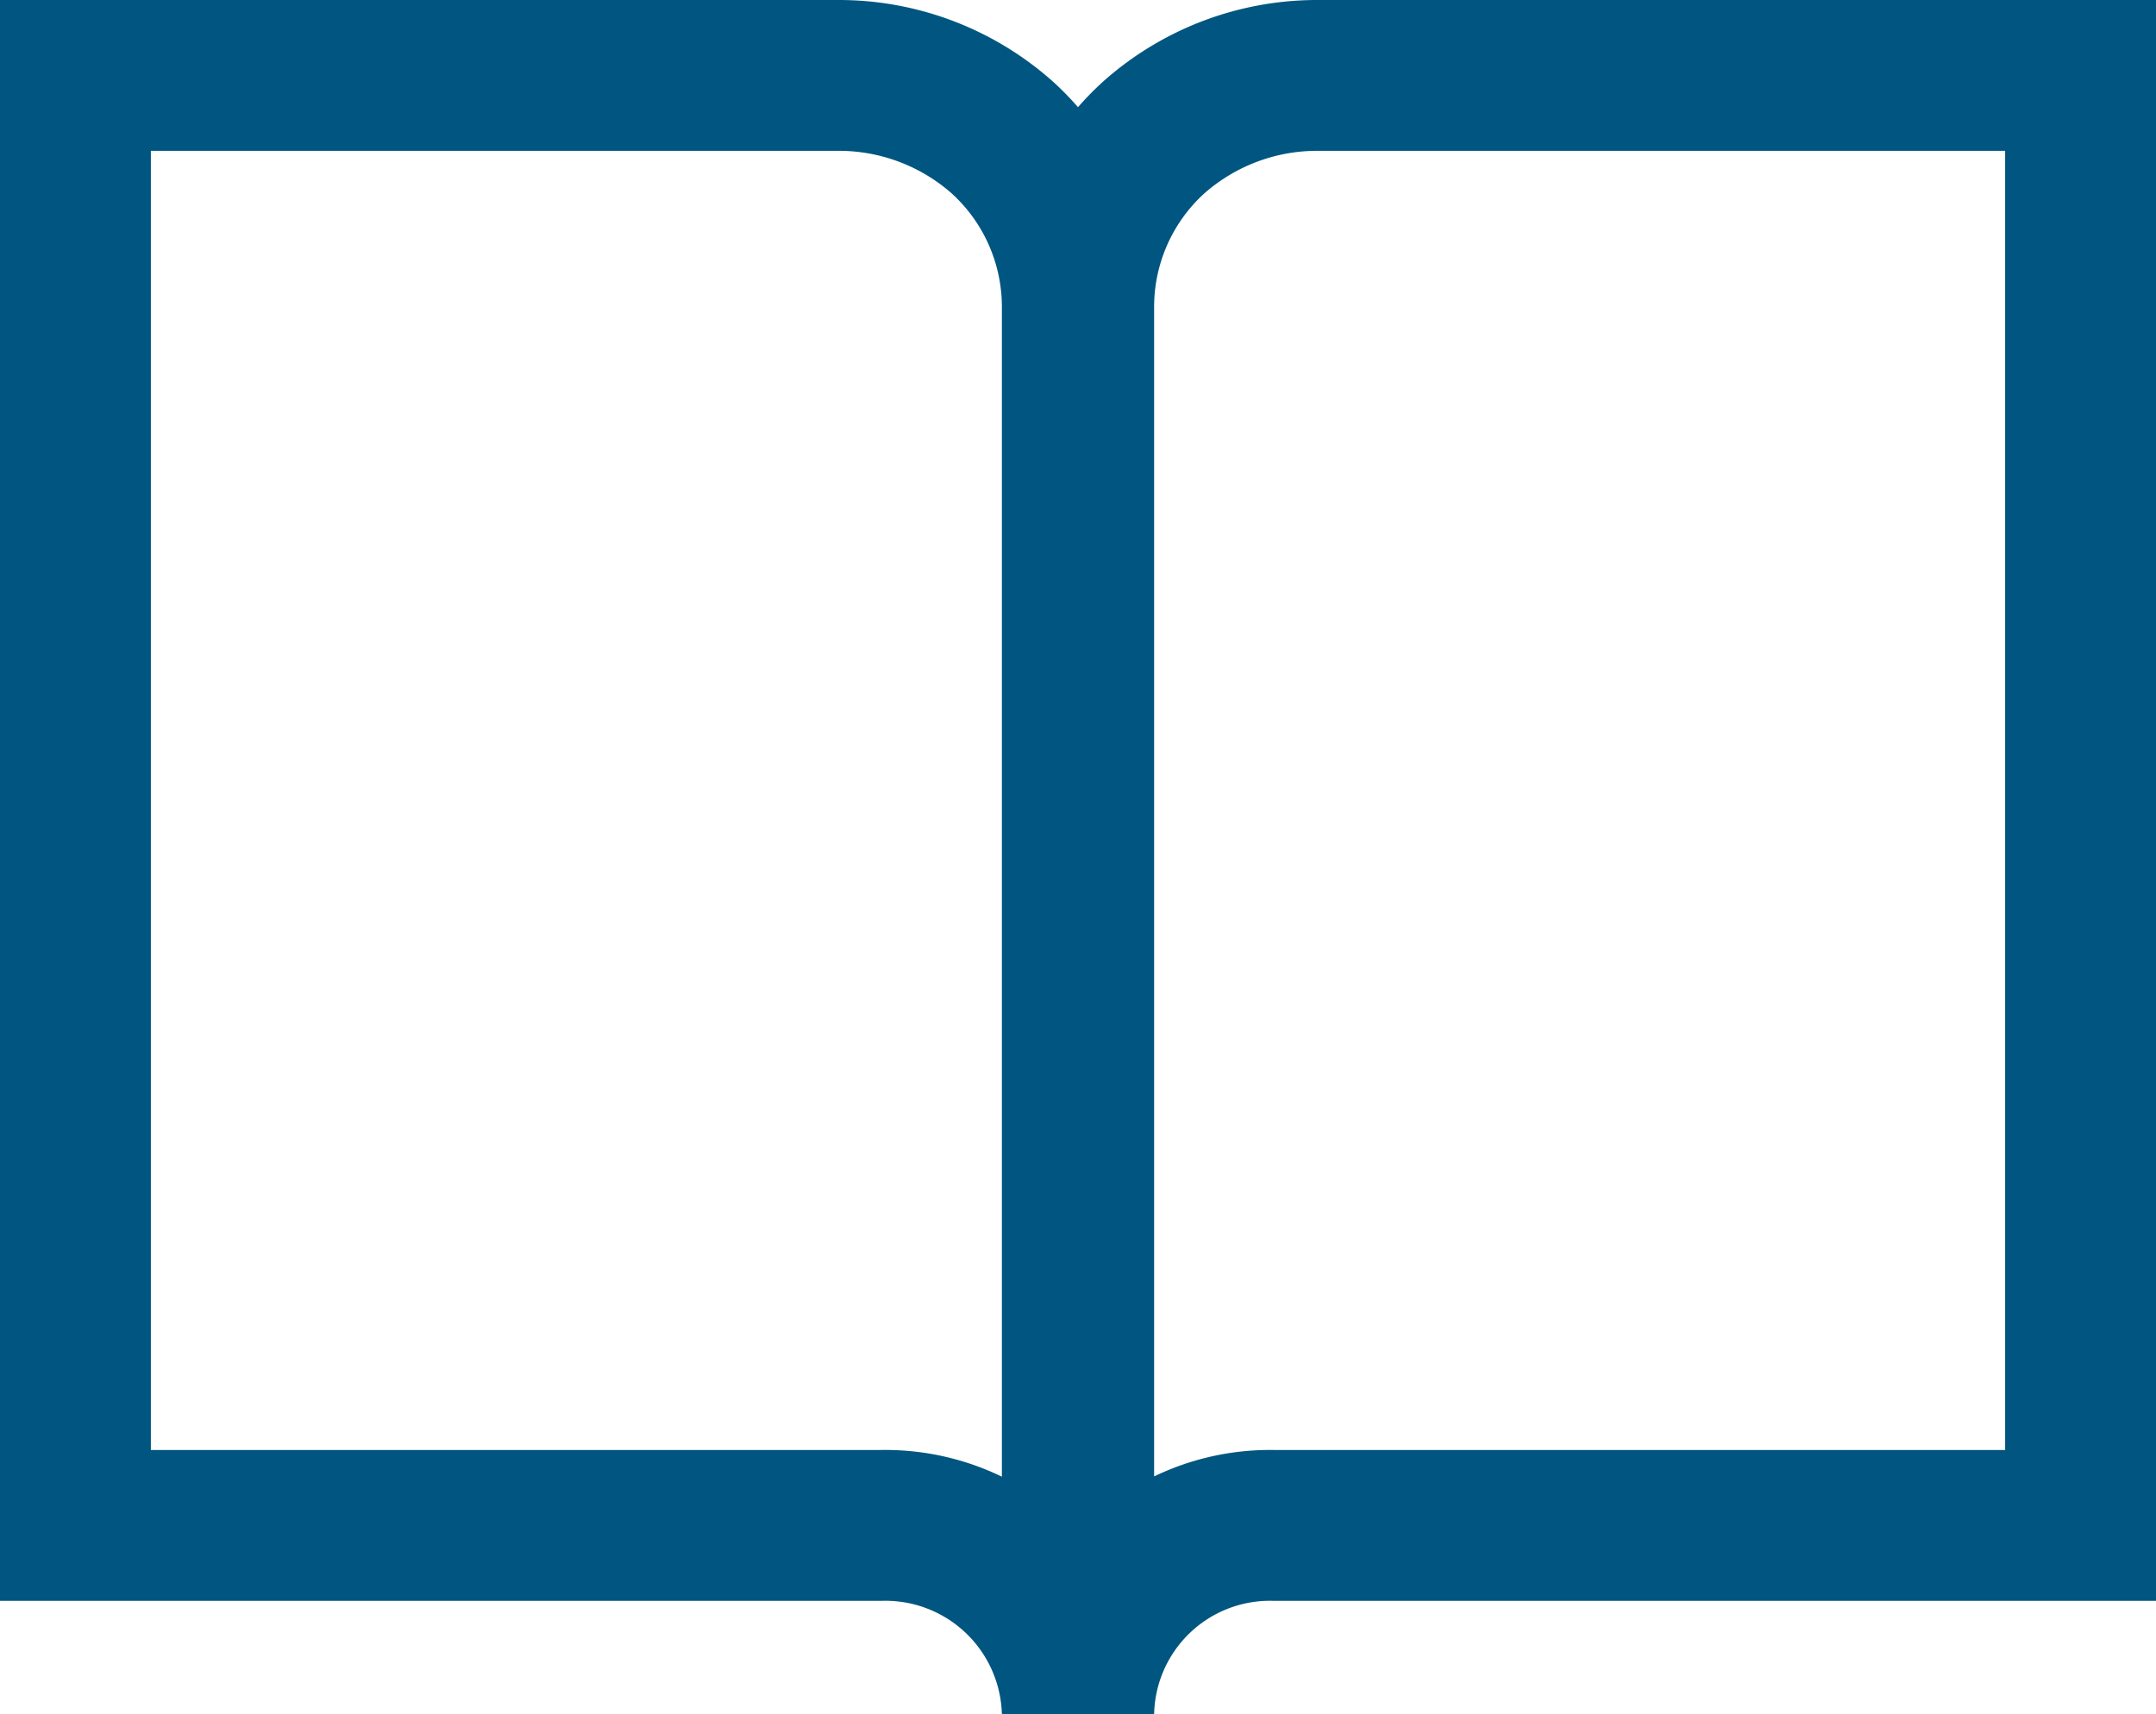
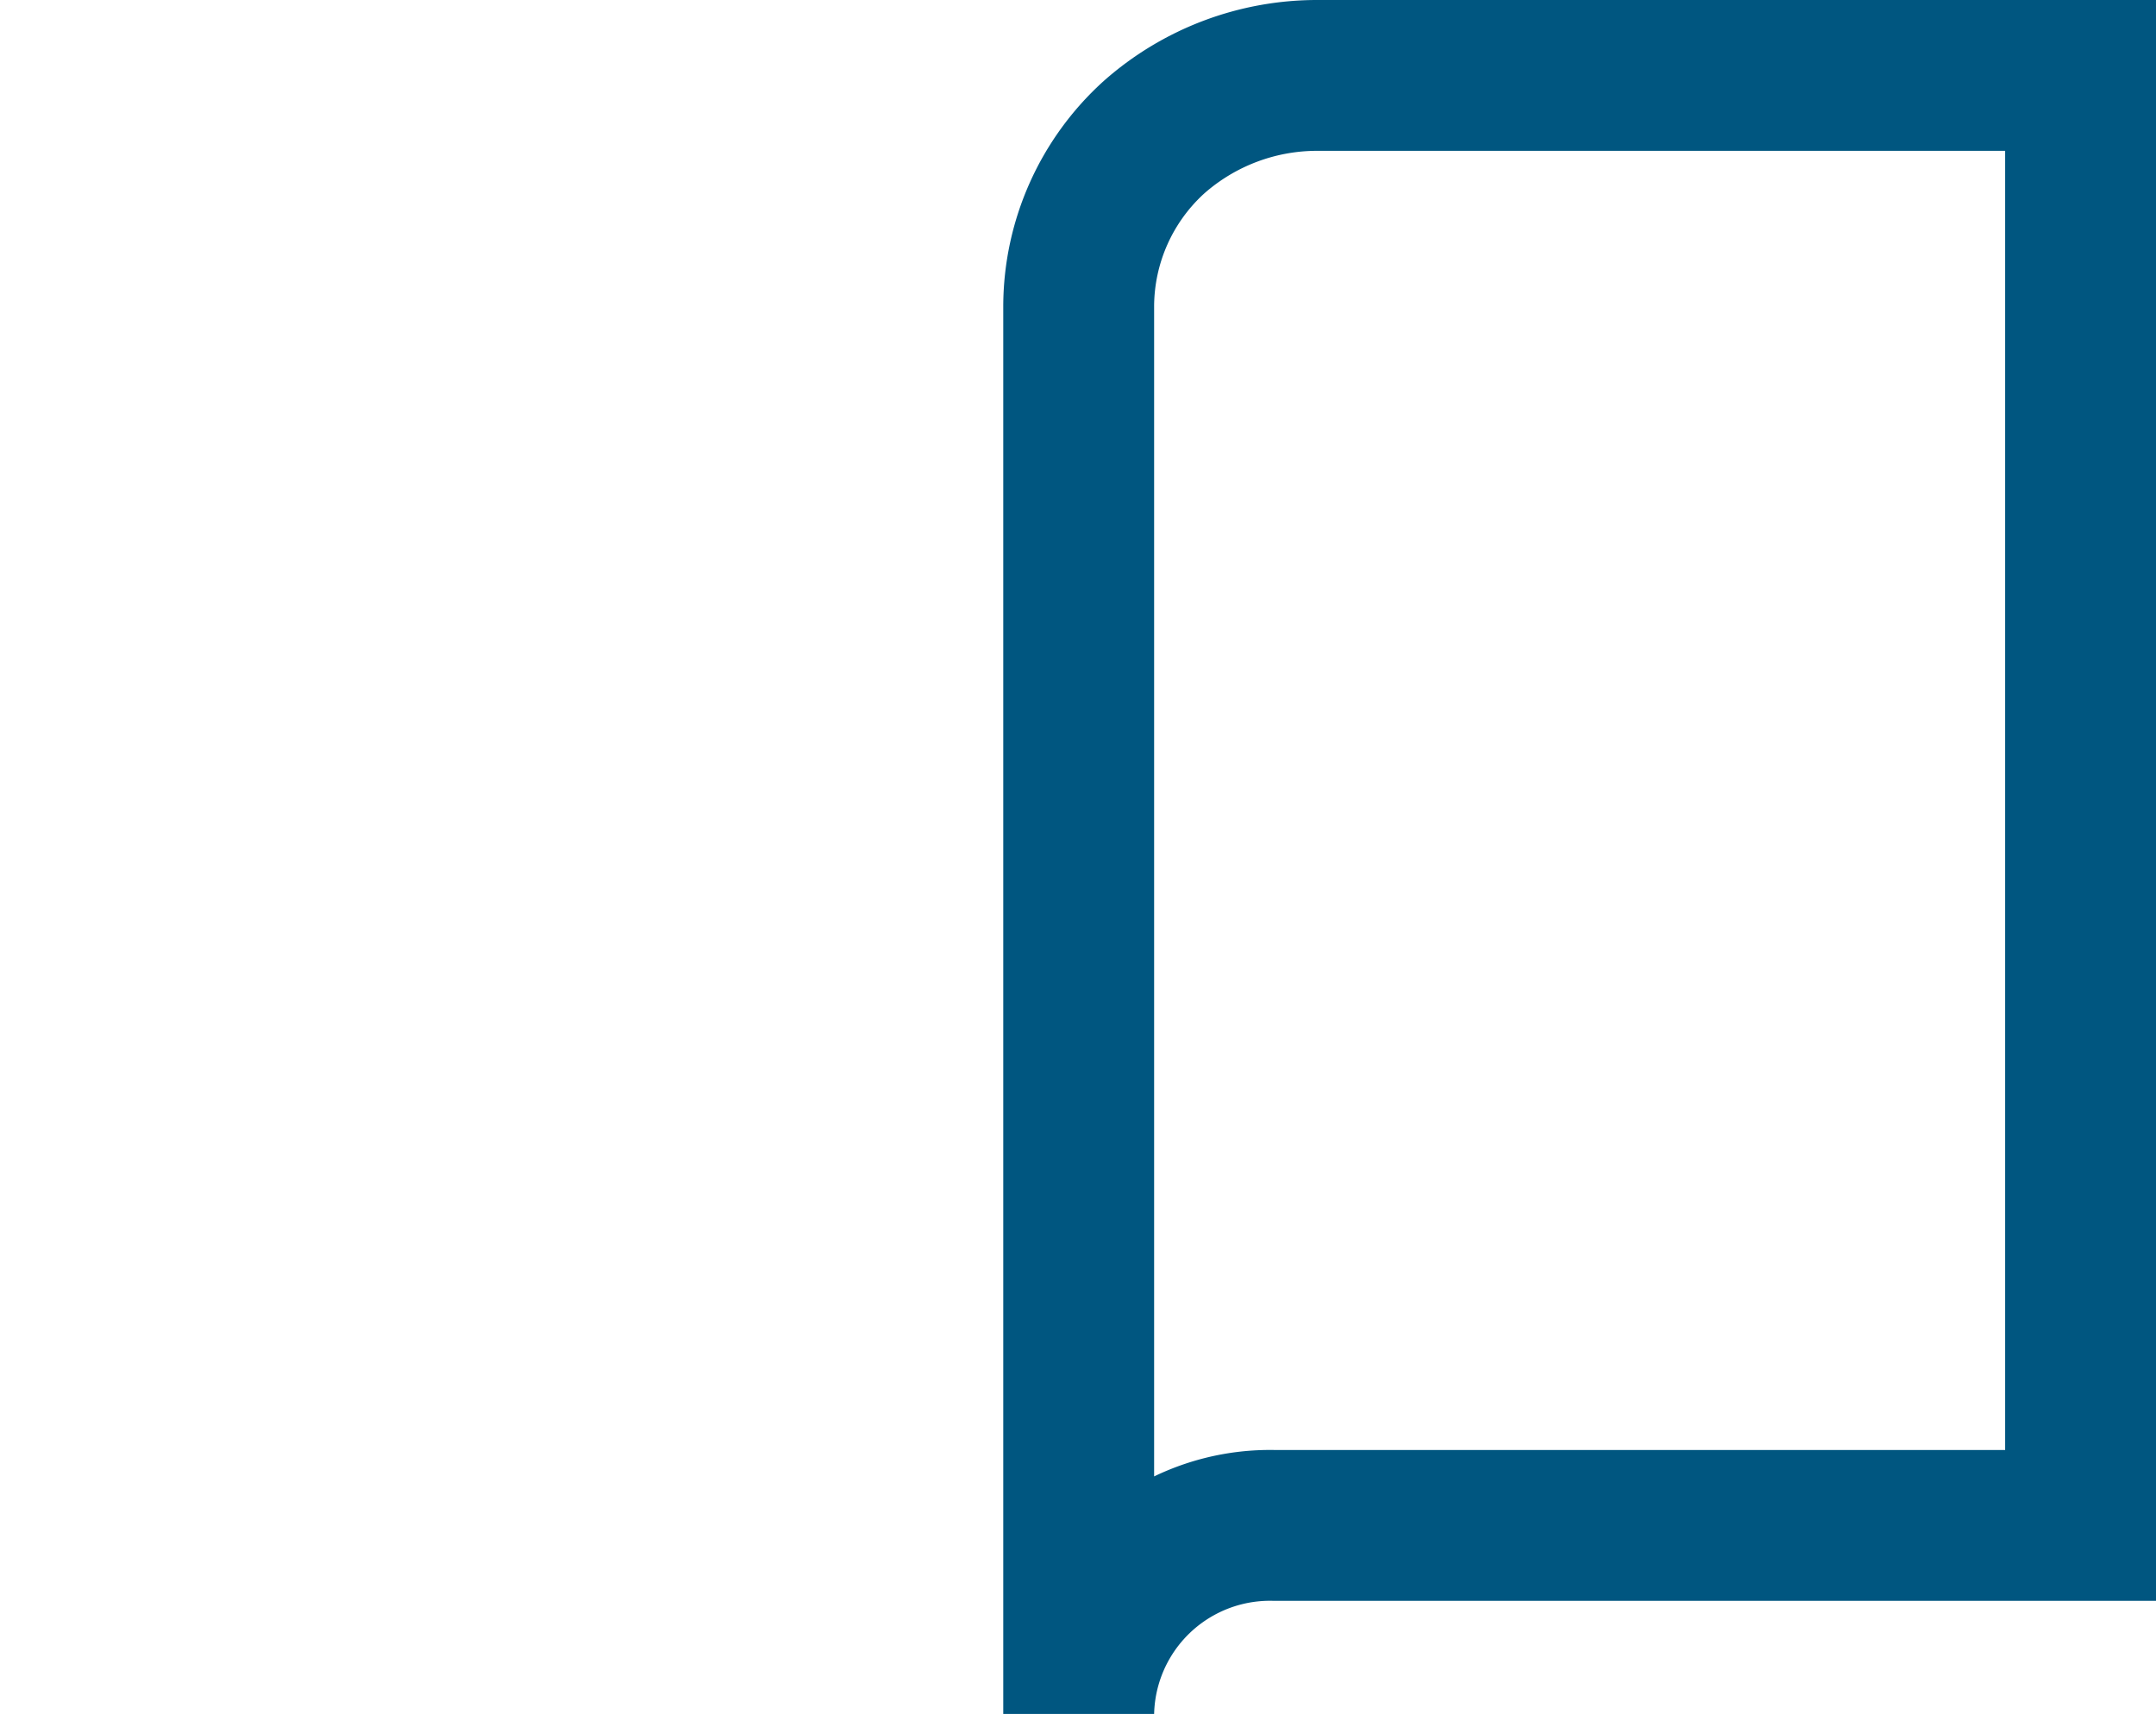
<svg xmlns="http://www.w3.org/2000/svg" viewBox="0 0 31.44 25">
  <defs>
    <style>.cls-1{fill:none;stroke:#005680;stroke-miterlimit:10;stroke-width:2.2px;}</style>
  </defs>
  <title>boek-menu</title>
  <g id="Laag_2" data-name="Laag 2">
    <g id="Laag_1-2" data-name="Laag 1">
-       <path class="cls-1" d="M12.86,22.25H1.1V1.1H12.22A3.59,3.59,0,0,1,14.61,2a3.34,3.34,0,0,1,1.1,2.46V25A2.8,2.8,0,0,0,12.86,22.25Z" />
      <path class="cls-1" d="M18.57,22.25H30.34V1.1H19.22A3.59,3.59,0,0,0,16.83,2a3.34,3.34,0,0,0-1.1,2.46V25A2.79,2.79,0,0,1,18.57,22.25Z" />
    </g>
  </g>
</svg>